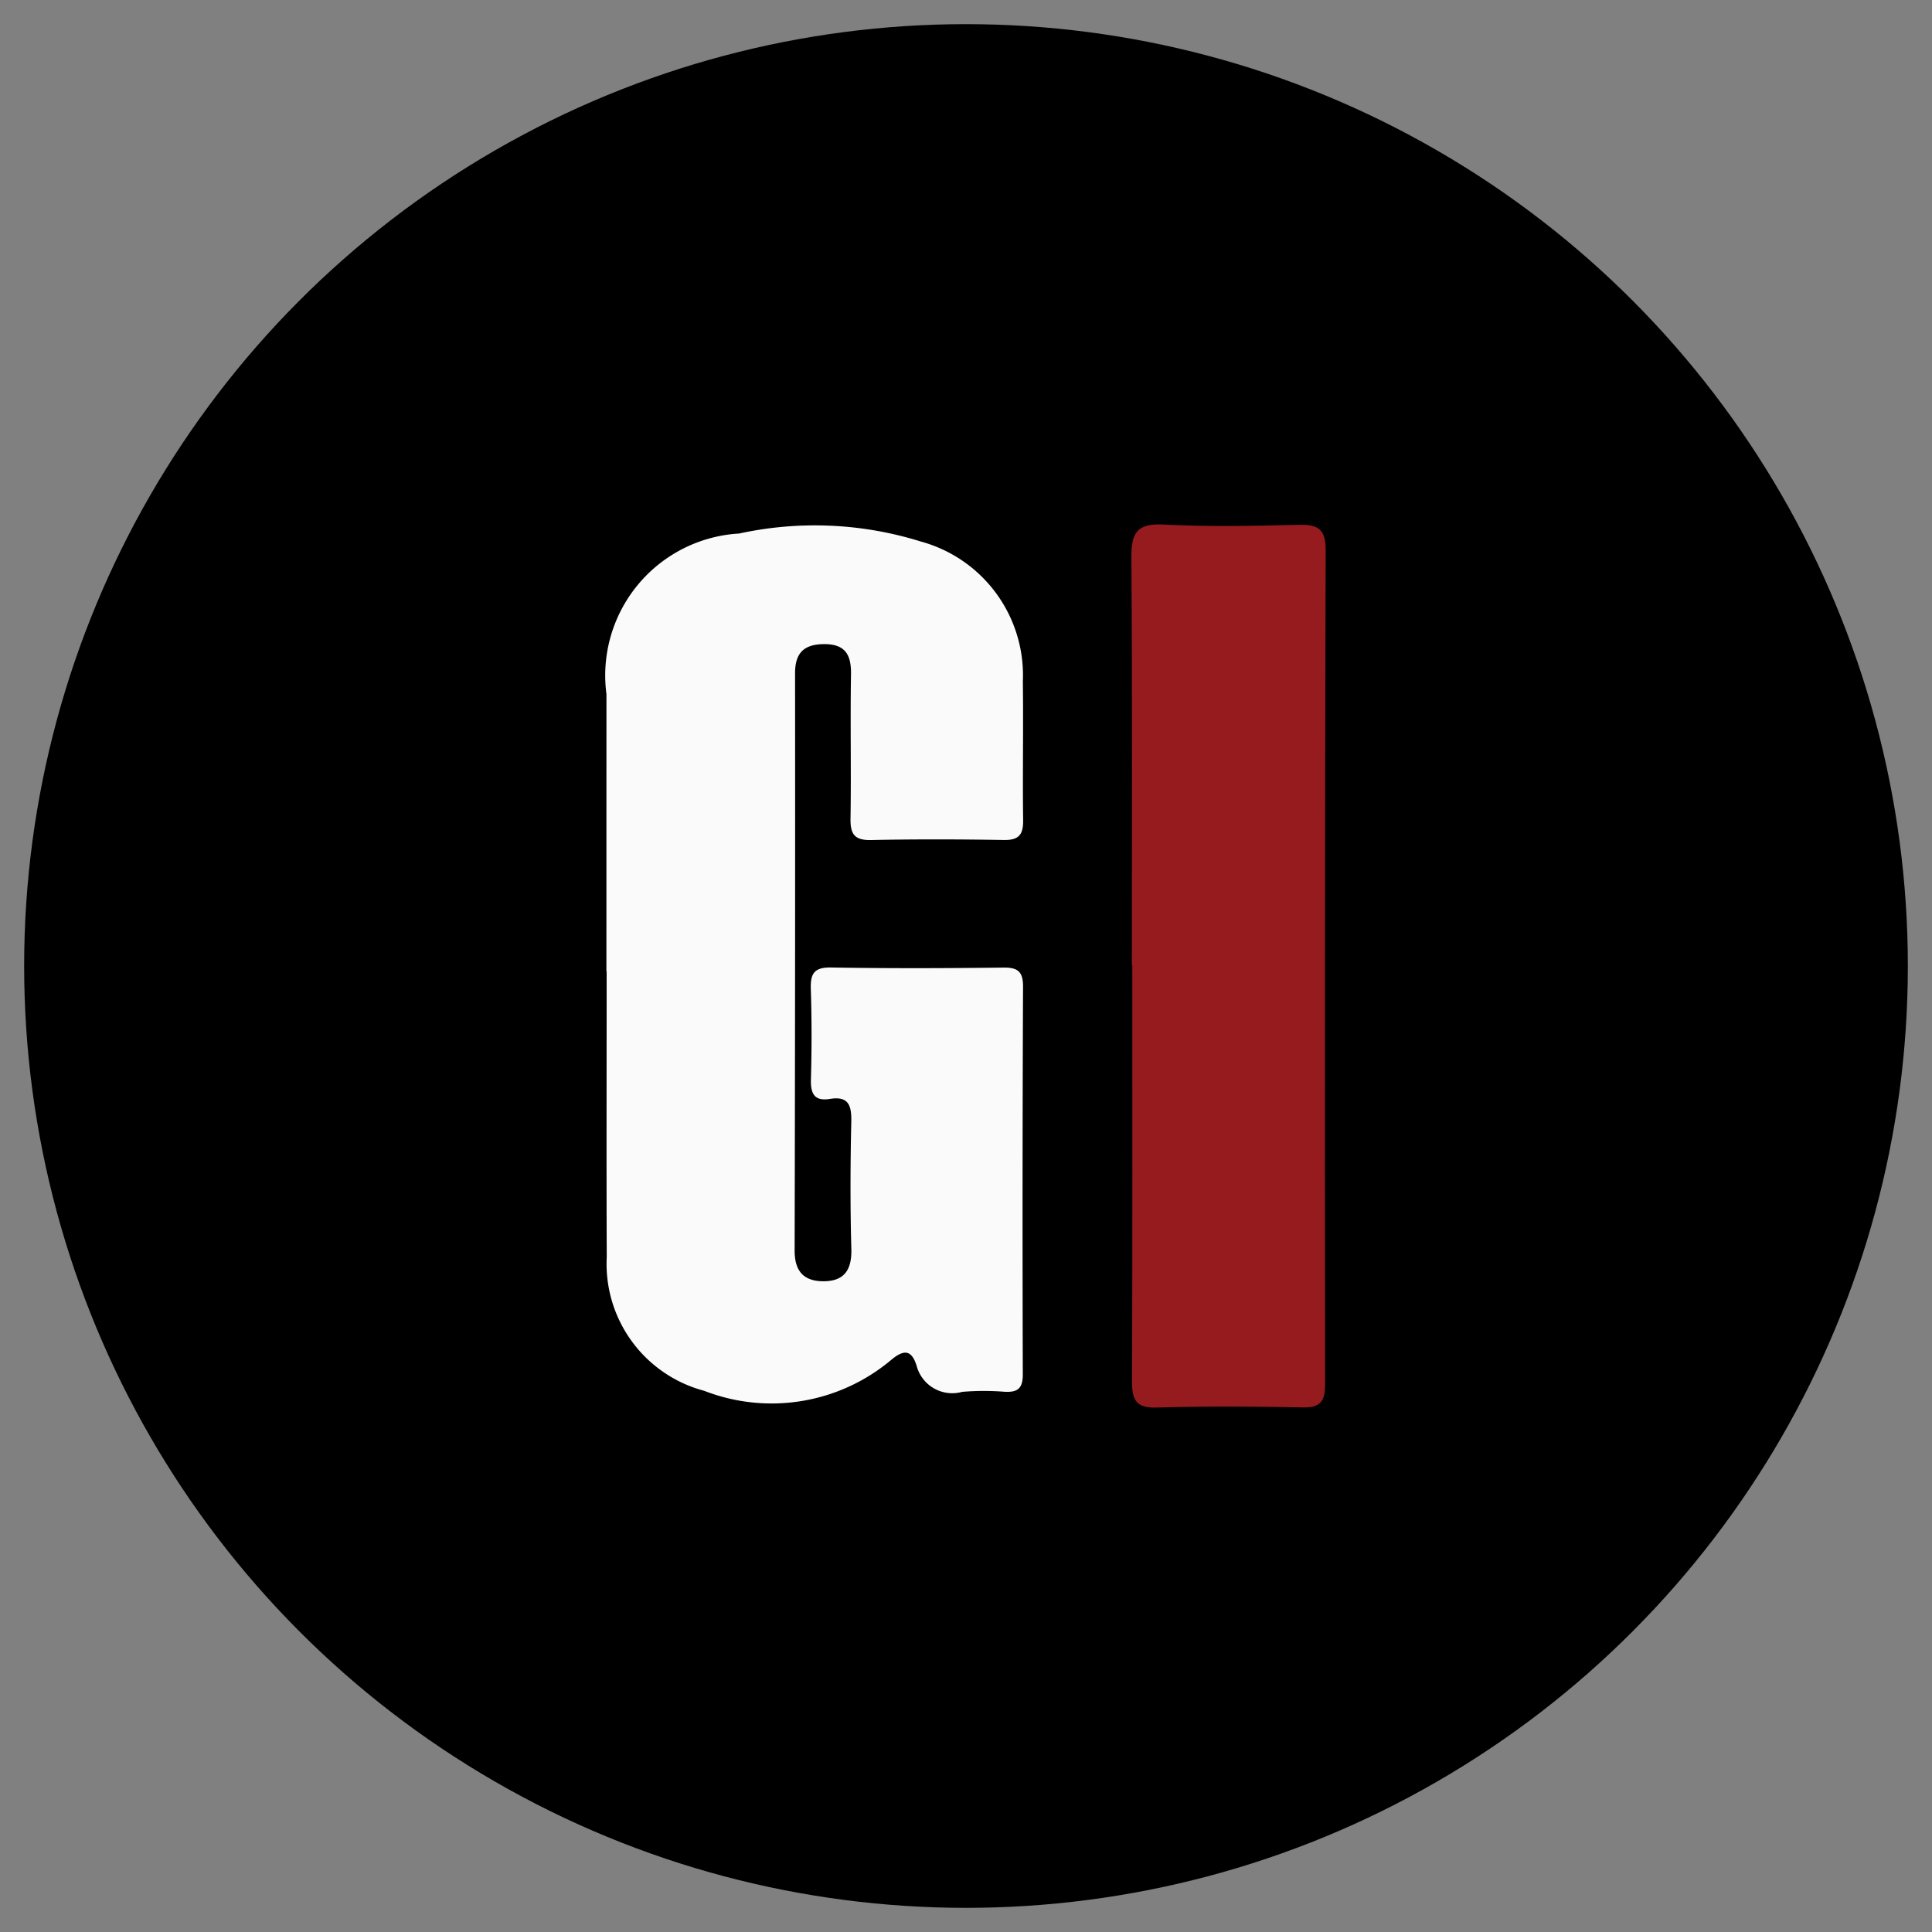
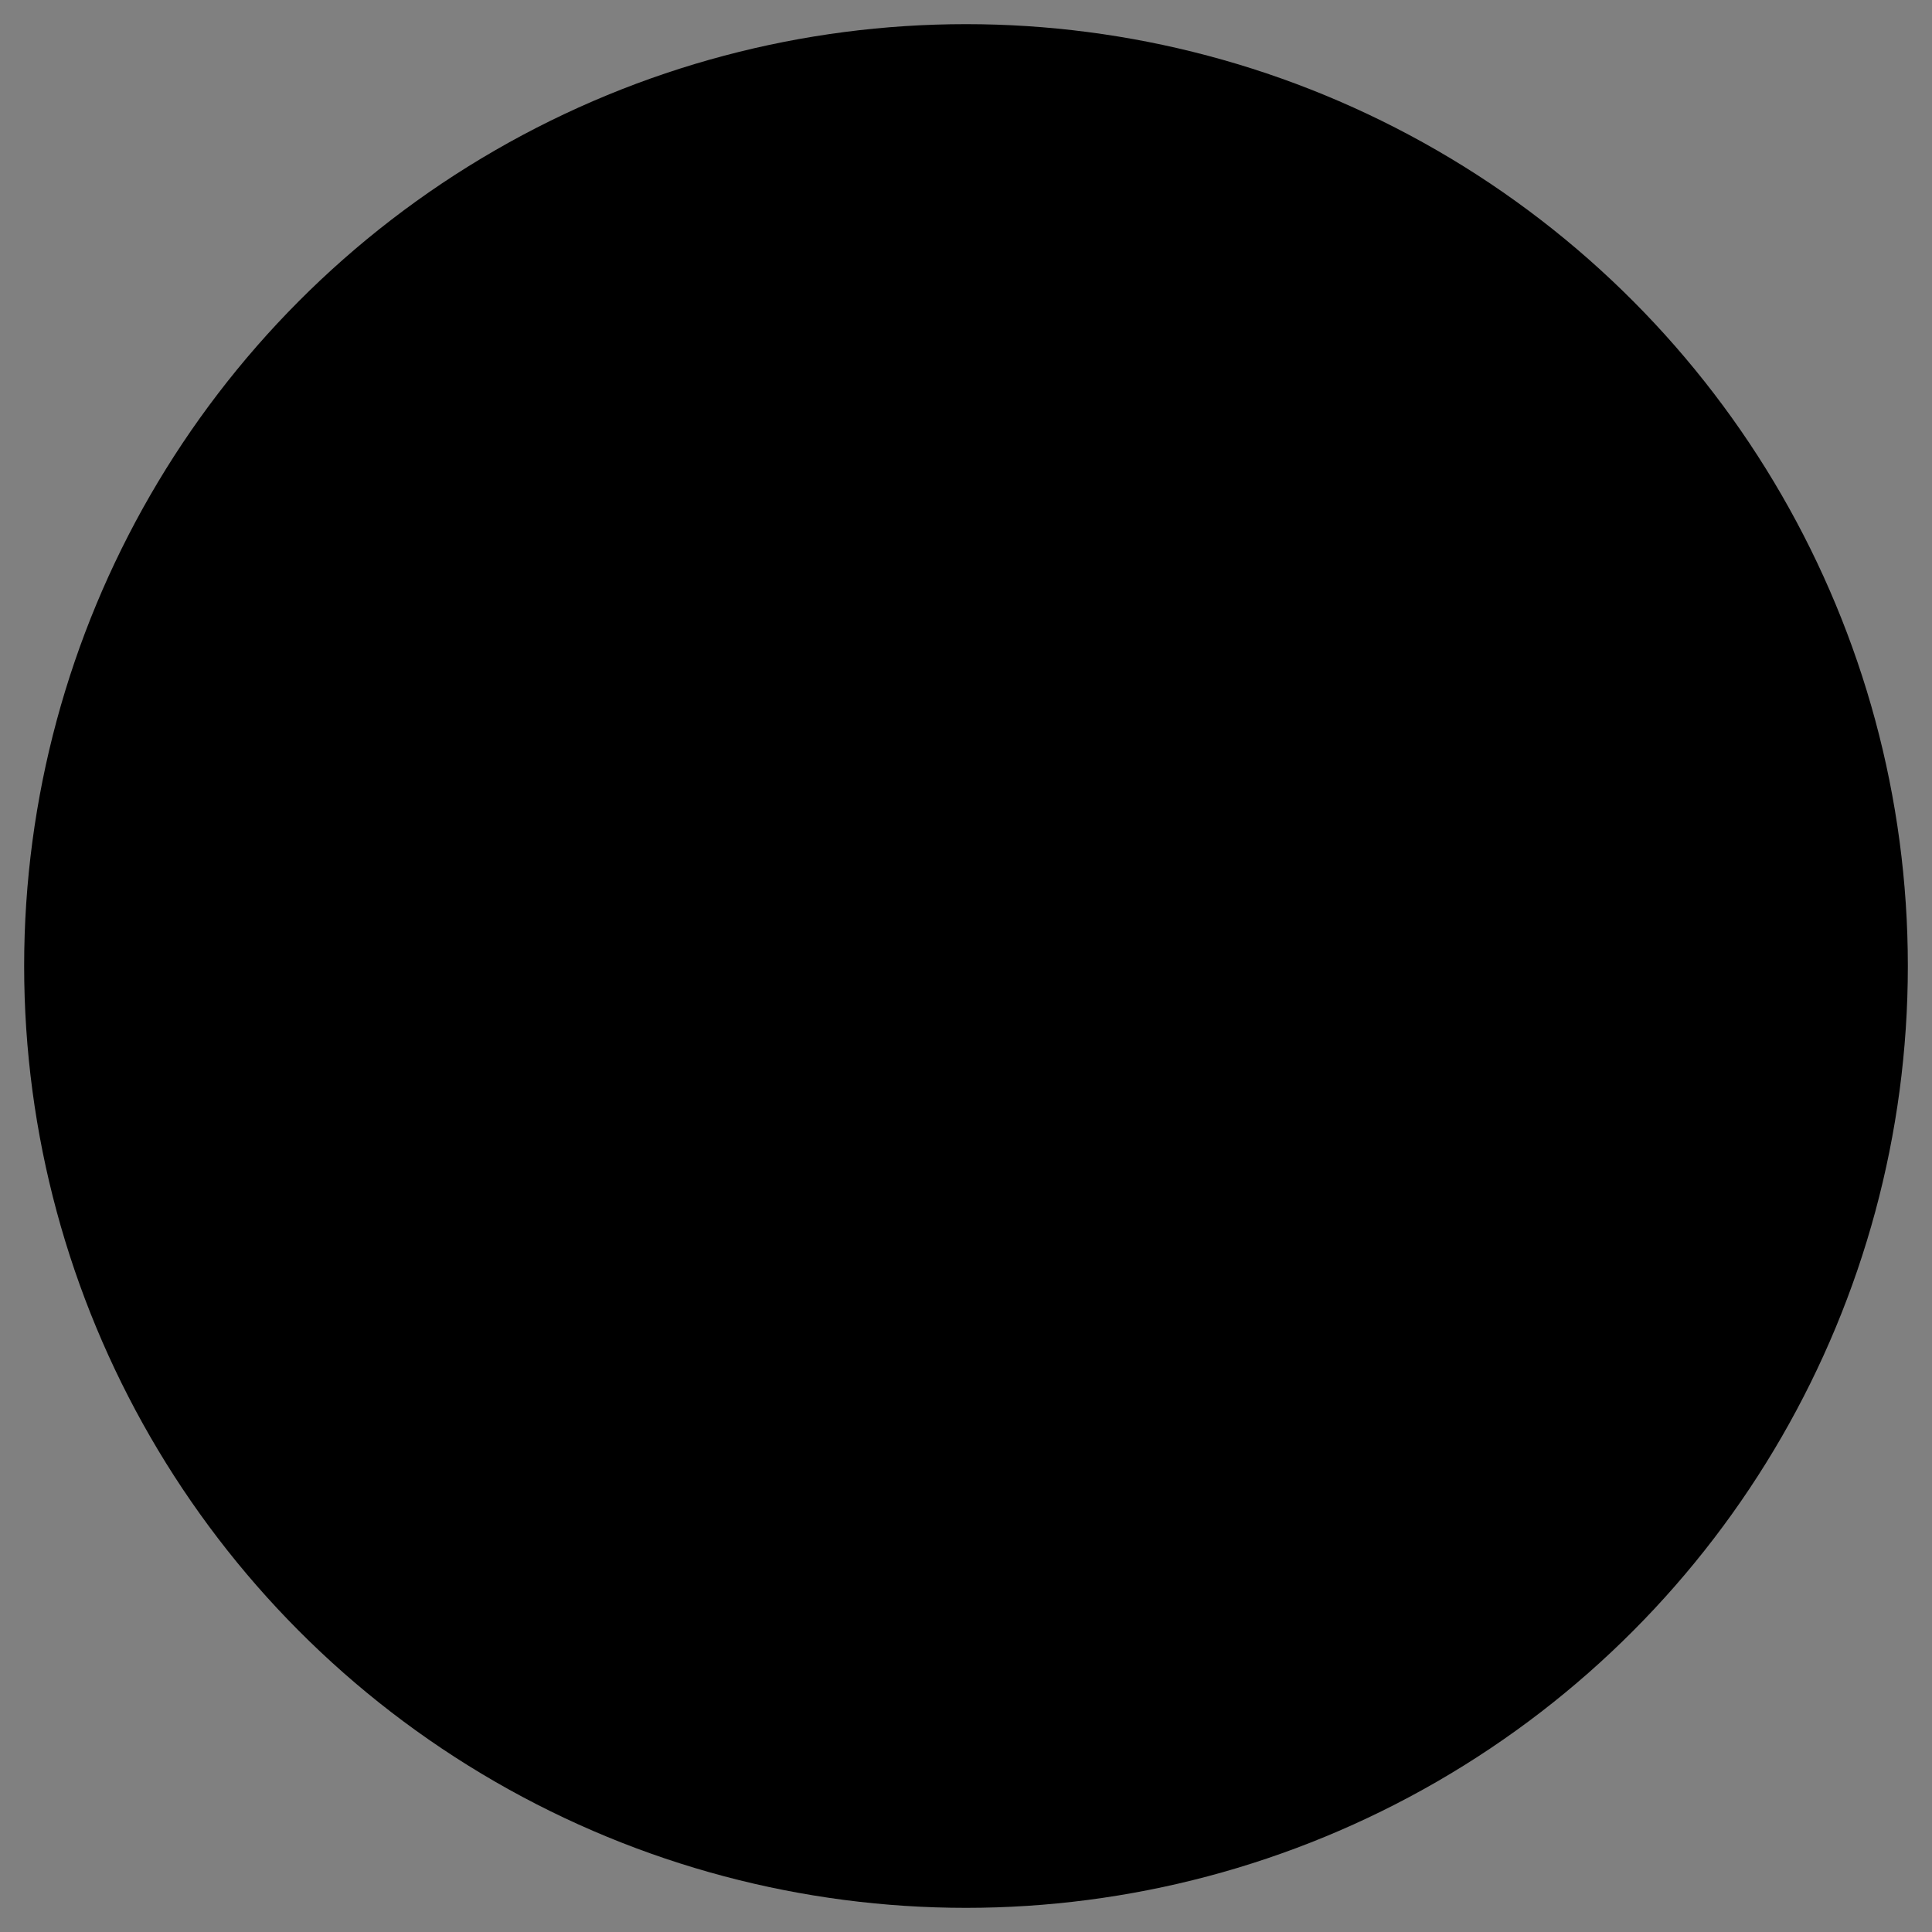
<svg xmlns="http://www.w3.org/2000/svg" width="40" height="40" viewBox="0 0 40 40">
  <rect x="0" y="0" width="40" height="40" fill="#808080" stroke="none" />
  <defs>
    <style>.cls-1{fill:#fafafa;}.cls-2{fill:#961b1e;}</style>
  </defs>
  <title>vv copy 3</title>
  <g id="Layer_9" data-name="Layer 9">
    <circle cx="20" cy="20" r="19.5" />
  </g>
  <g id="kos">
-     <path class="cls-1" d="M12.555,20.112q0-2.87.001-5.74a2.943,2.943,0,0,1,2.748-3.326,7.364,7.364,0,0,1,3.762.166,2.87,2.87,0,0,1,2.111,2.897c.013.956-.007,1.913.006,2.87.004.298-.085.417-.397.412-.917-.015-1.835-.018-2.752.001-.342.007-.43-.121-.425-.443.016-.995-.007-1.991.01-2.987.007-.41-.122-.629-.56-.626-.413.003-.599.181-.598.605q.005,5.974-.009,11.948c-.001.415.175.632.579.638.442.006.607-.227.595-.669-.024-.878-.021-1.757-.001-2.635.007-.338-.057-.534-.443-.471-.316.051-.401-.103-.393-.401.018-.624.018-1.25-.002-1.874-.01-.315.065-.452.417-.446,1.19.02,2.382.016,3.572.002.303-.004.406.088.405.398q-.017,4.012-.005,8.024c.001.291-.107.375-.378.36a5.313,5.313,0,0,0-.878.002.762.762,0,0,1-.943-.543c-.108-.337-.268-.337-.536-.11a3.849,3.849,0,0,1-3.862.631,2.718,2.718,0,0,1-2.017-2.766c-.008-1.972-.002-3.943-.002-5.915Z" />
-     <path class="cls-2" d="M23.434,19.986c0-2.809.011-5.618-.01-8.426-.004-.512.098-.73.667-.7.934.049,1.872.028,2.808.006.392-.009.549.094.547.52q-.022,8.631-.011,17.262c0,.333-.072.499-.45.491-1.014-.02-2.029-.026-3.042.003-.44.013-.507-.177-.506-.555.012-2.867.006-5.735.006-8.602Z" />
-   </g>
+     </g>
</svg>